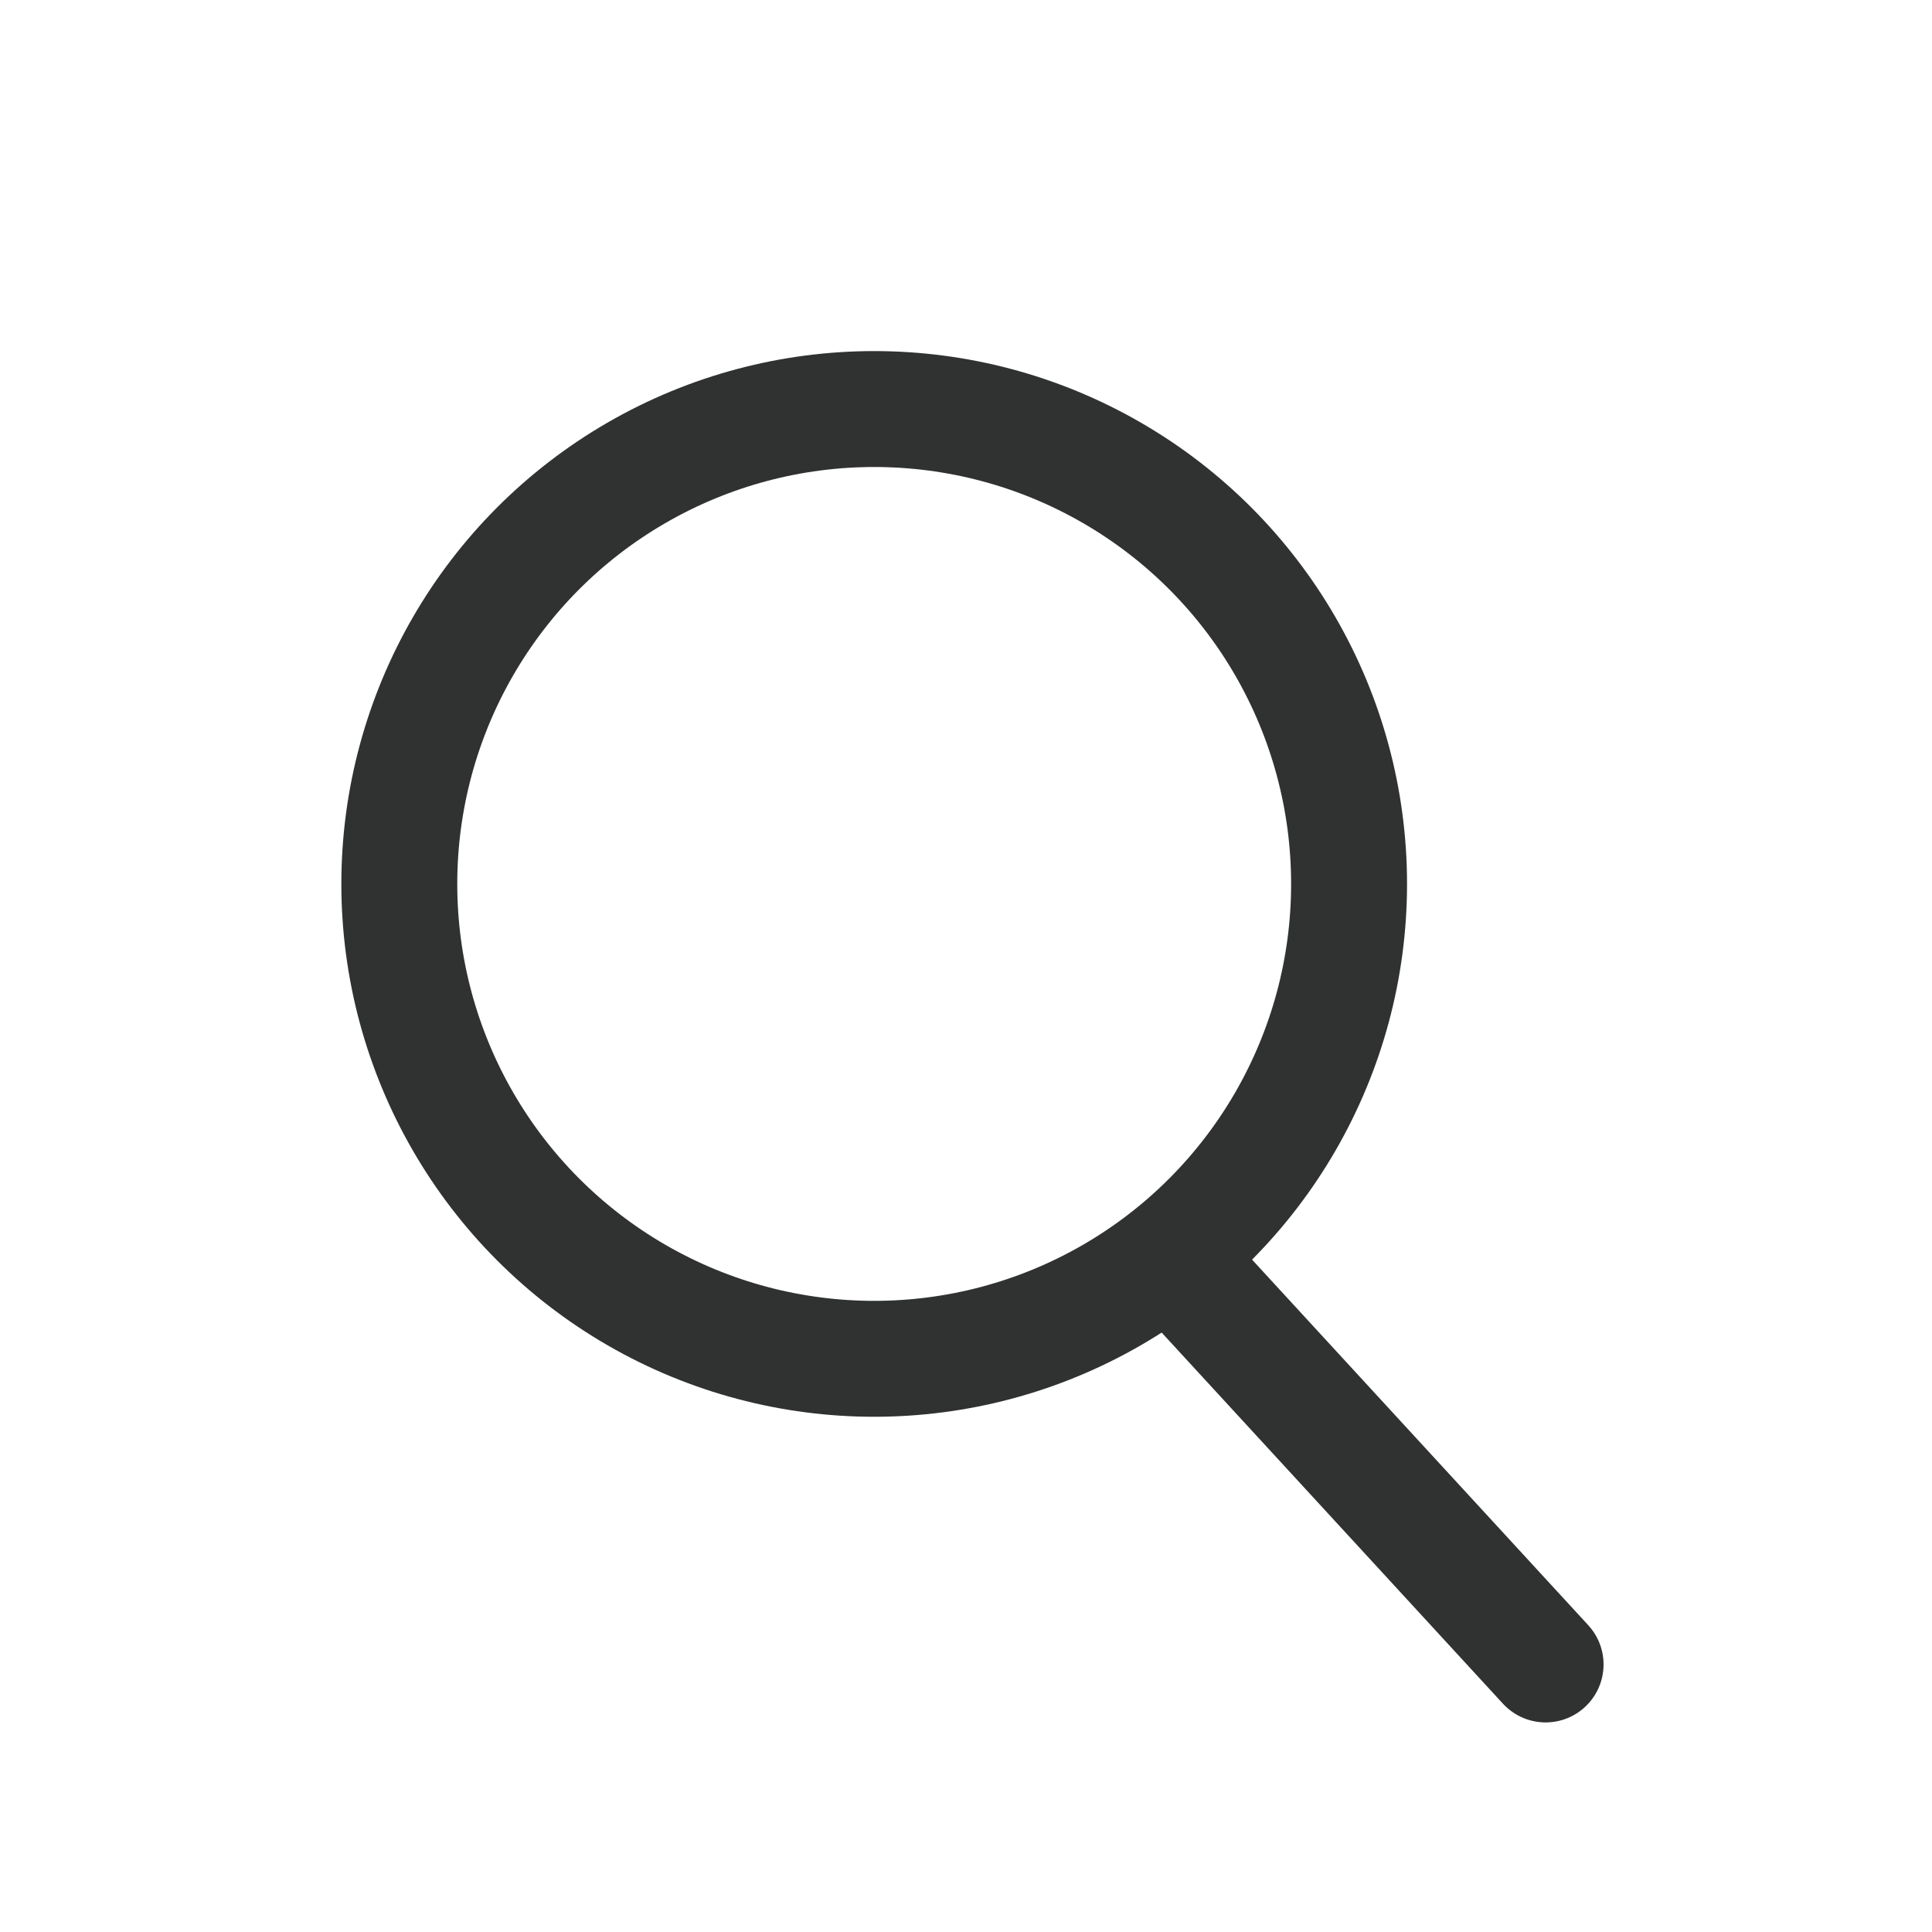
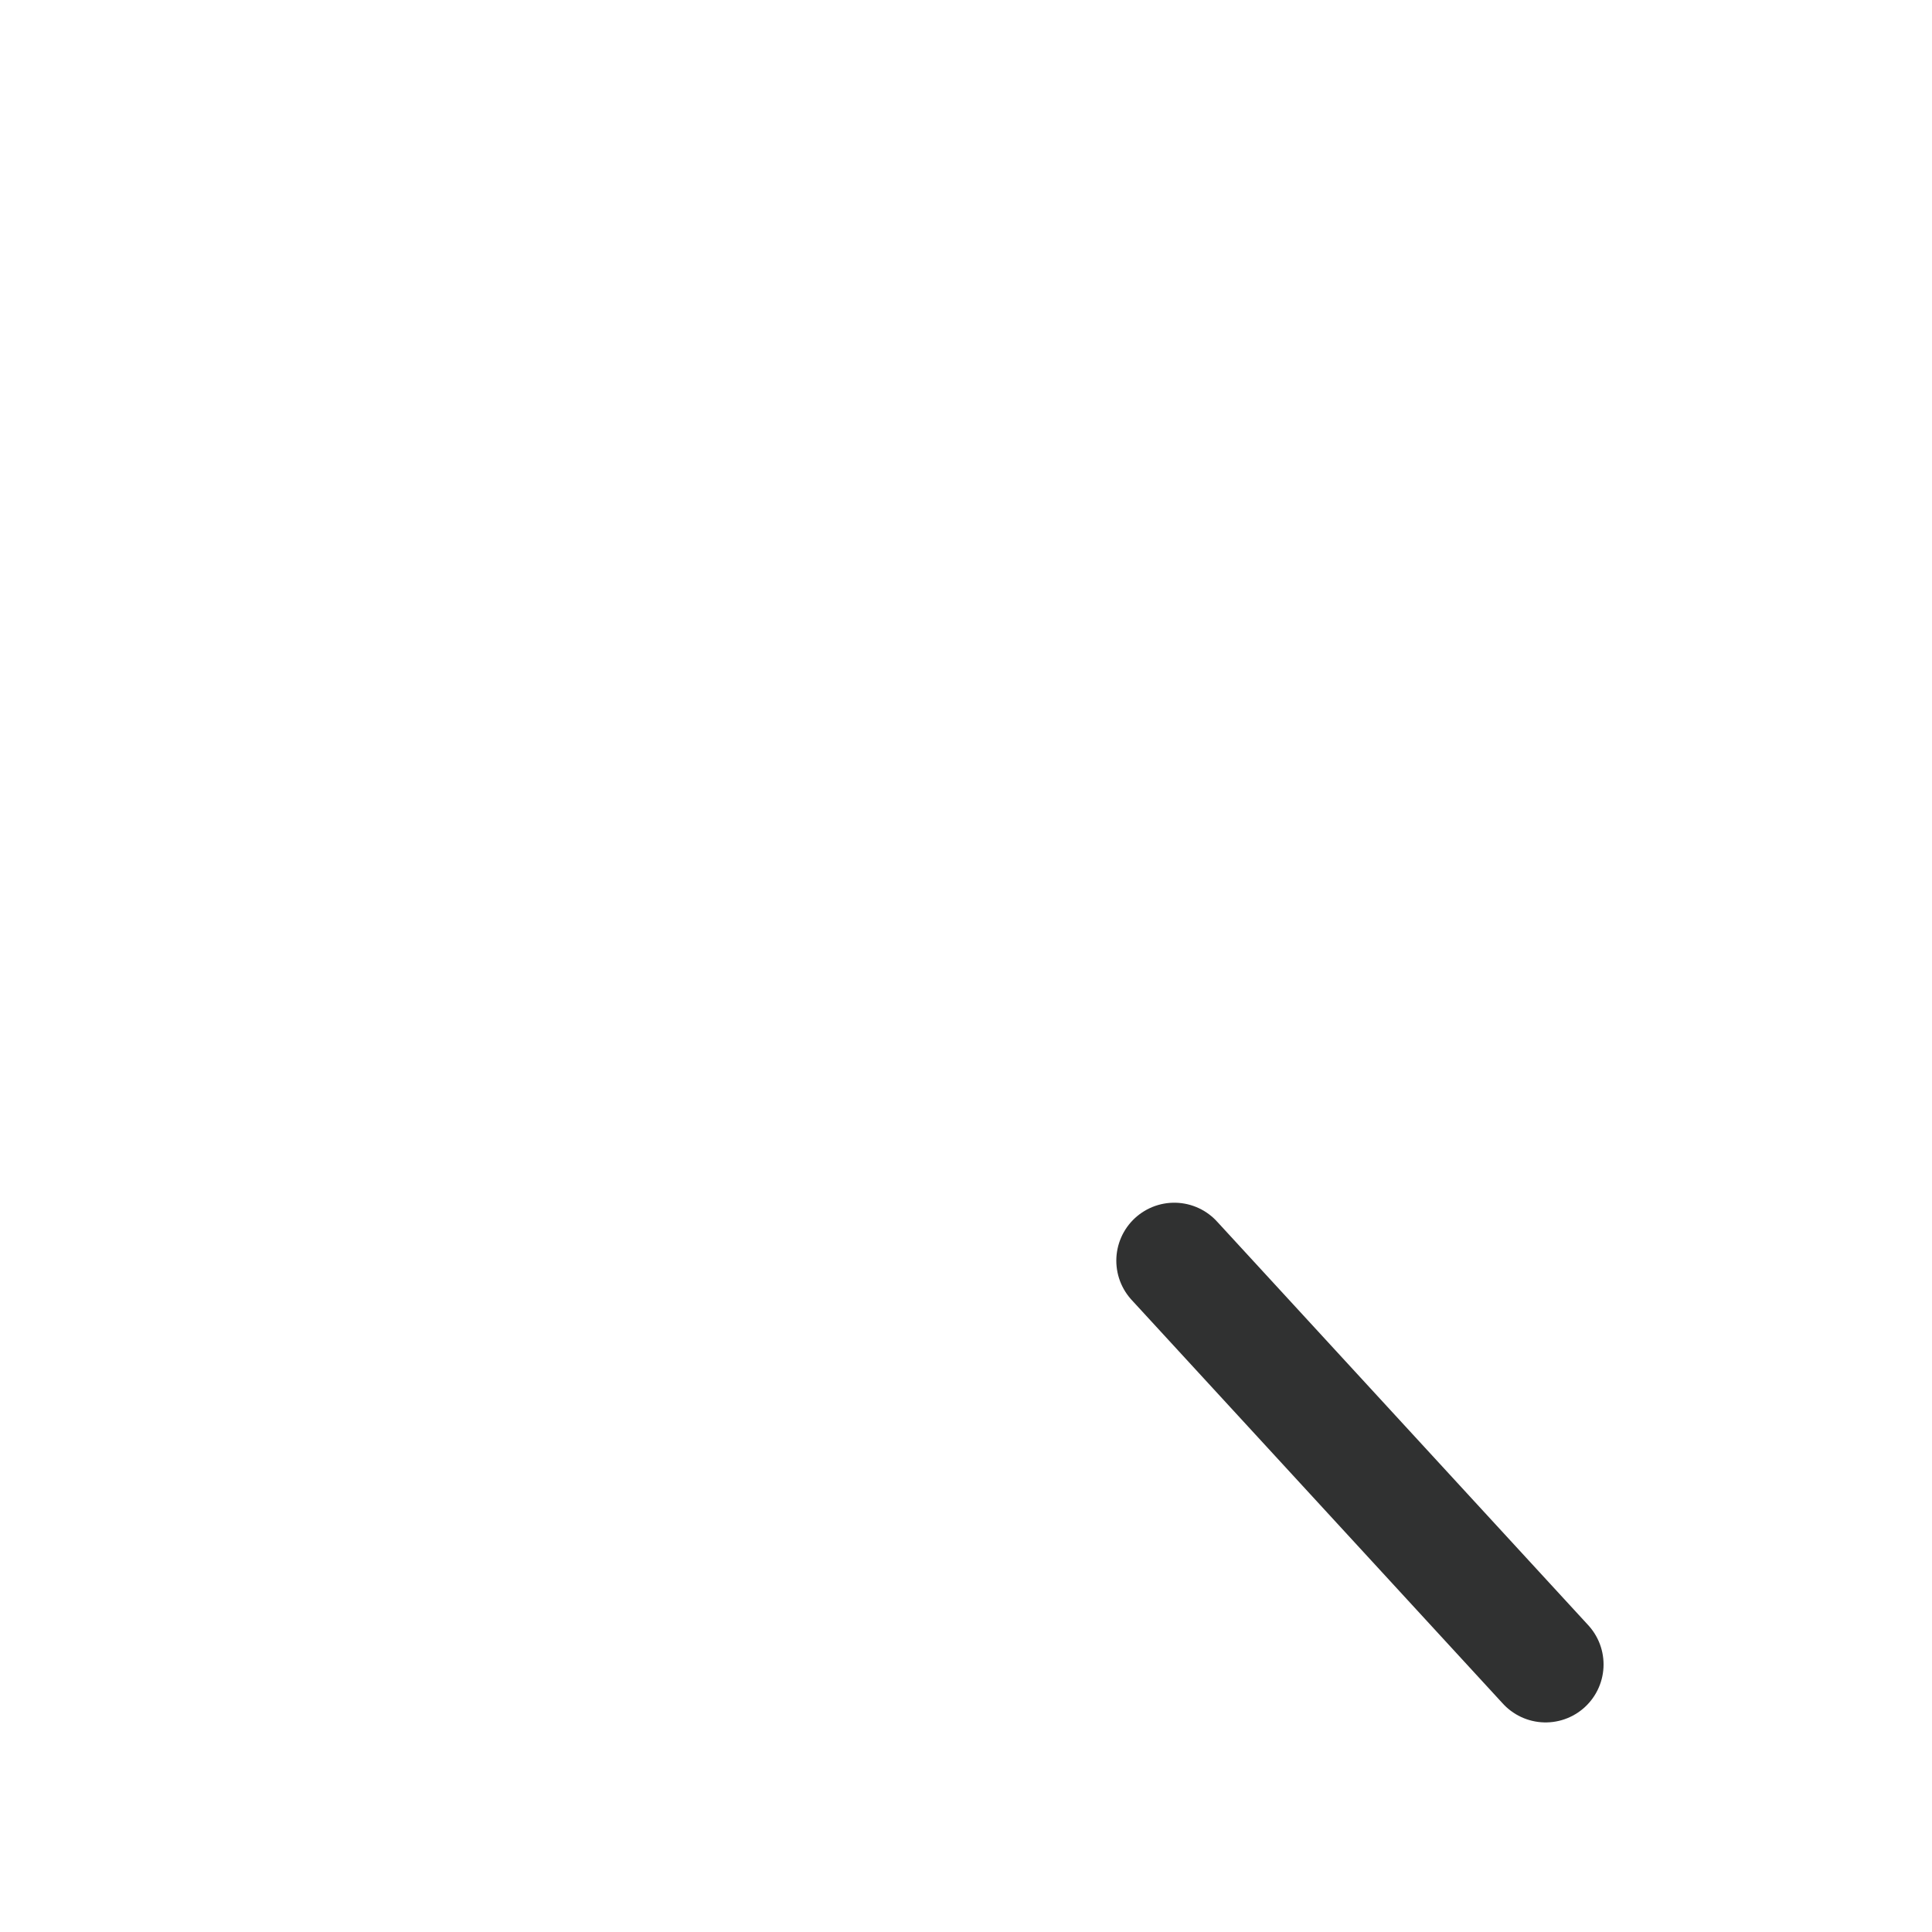
<svg xmlns="http://www.w3.org/2000/svg" version="1.1" id="圖層_1" x="0px" y="0px" width="25px" height="25px" viewBox="0 0 25 25" enable-background="new 0 0 25 25" xml:space="preserve">
-   <circle fill="none" stroke="#303131" stroke-width="1.5" stroke-linecap="round" stroke-linejoin="round" stroke-miterlimit="10" cx="11.312" cy="11.438" r="6.145" />
  <line fill="none" stroke="#303131" stroke-width="1.5" stroke-linecap="round" stroke-linejoin="round" stroke-miterlimit="10" x1="15.195" y1="16.313" x2="20" y2="21.538" />
</svg>